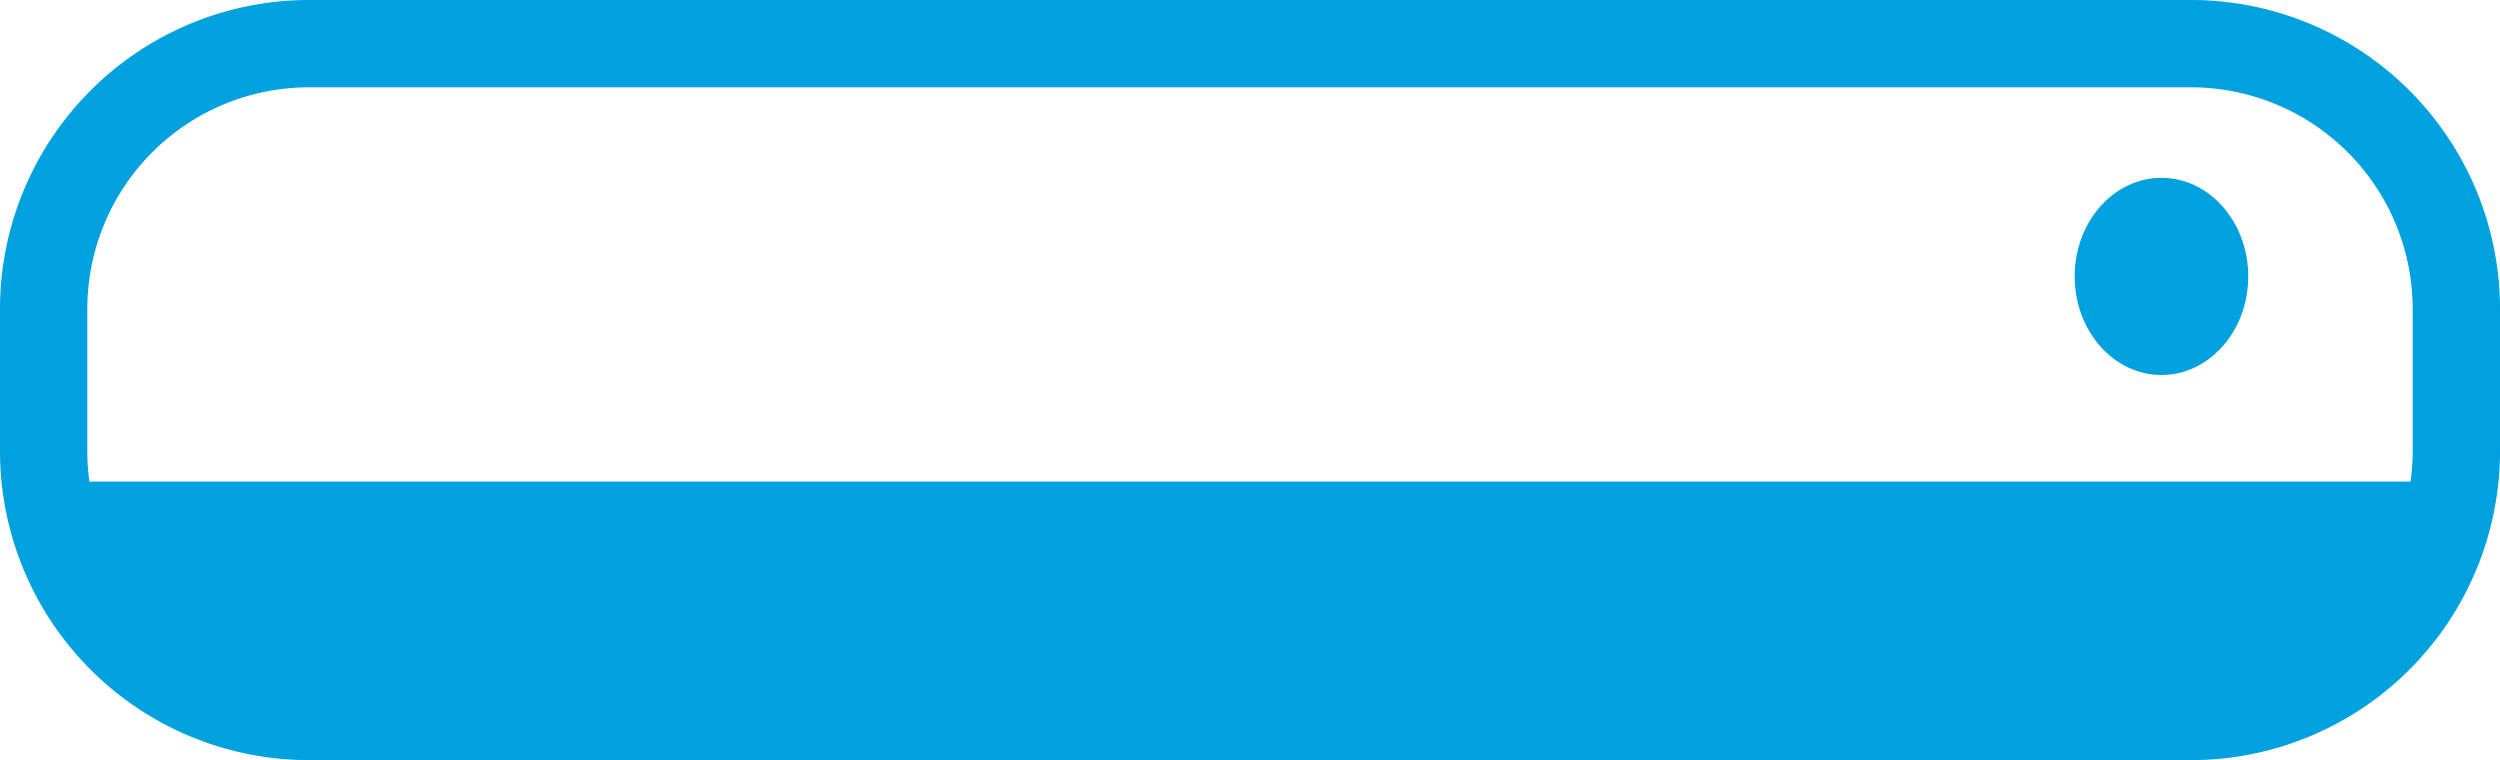
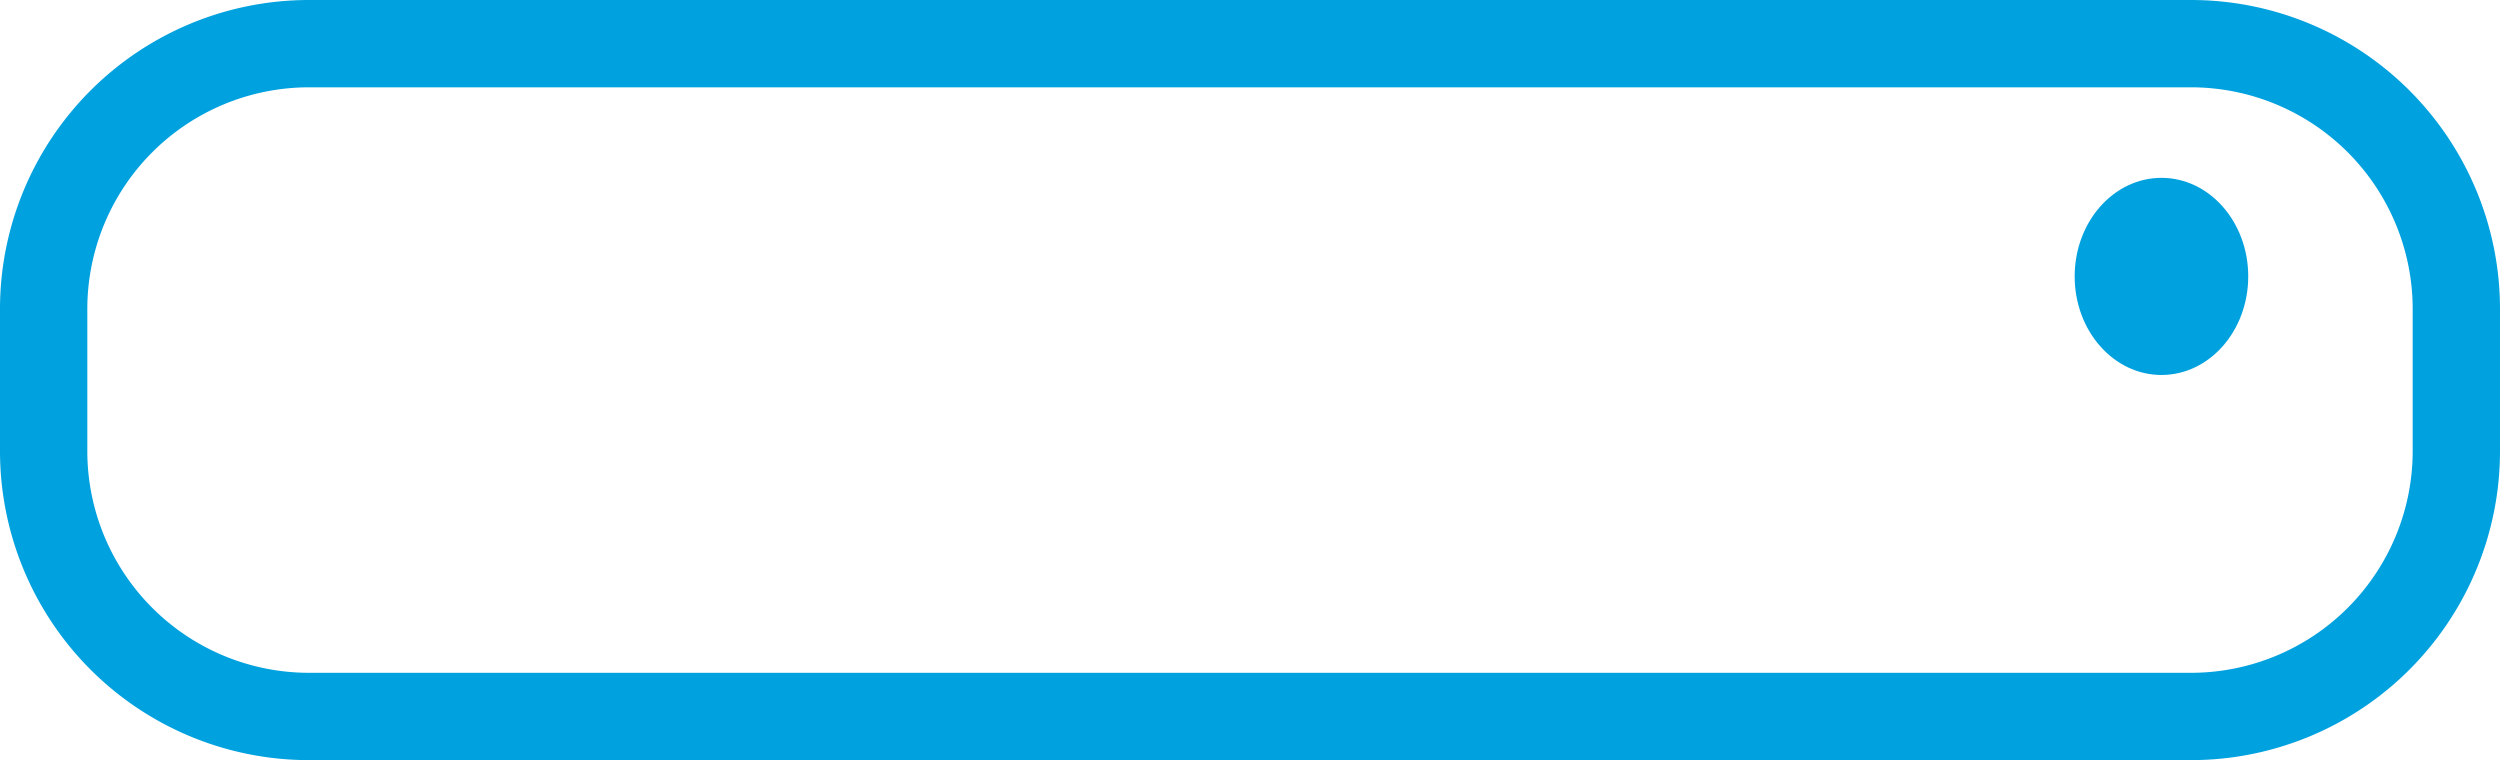
<svg xmlns="http://www.w3.org/2000/svg" id="Design_HERE" data-name="Design HERE" viewBox="0 0 46.67 14.19">
  <defs>
    <style>.cls-1{fill:none;}.cls-2{fill:#00a1df;}</style>
  </defs>
  <title>streamer_icon</title>
  <rect class="cls-1" x="0.81" y="0.82" width="45.04" height="12.56" rx="5.35" ry="5.35" />
  <path class="cls-2" d="M48.41,37.82H13.26A5.77,5.77,0,0,1,7.5,32.05V29.39a5.77,5.77,0,0,1,5.76-5.76H48.41a5.77,5.77,0,0,1,5.76,5.76v2.67A5.77,5.77,0,0,1,48.41,37.82ZM13.26,25.26a4.14,4.14,0,0,0-4.13,4.13v2.67a4.14,4.14,0,0,0,4.13,4.13H48.41a4.14,4.14,0,0,0,4.13-4.13V29.39a4.14,4.14,0,0,0-4.13-4.13Z" transform="translate(-7.5 -23.63)" />
-   <polygon class="cls-2" points="45.85 8.99 0.81 8.99 1.84 12.28 4.5 13.71 41.57 13.38 44.78 11.74 45.85 8.99" />
  <ellipse class="cls-2" cx="40.35" cy="5.16" rx="1.62" ry="1.84" />
</svg>